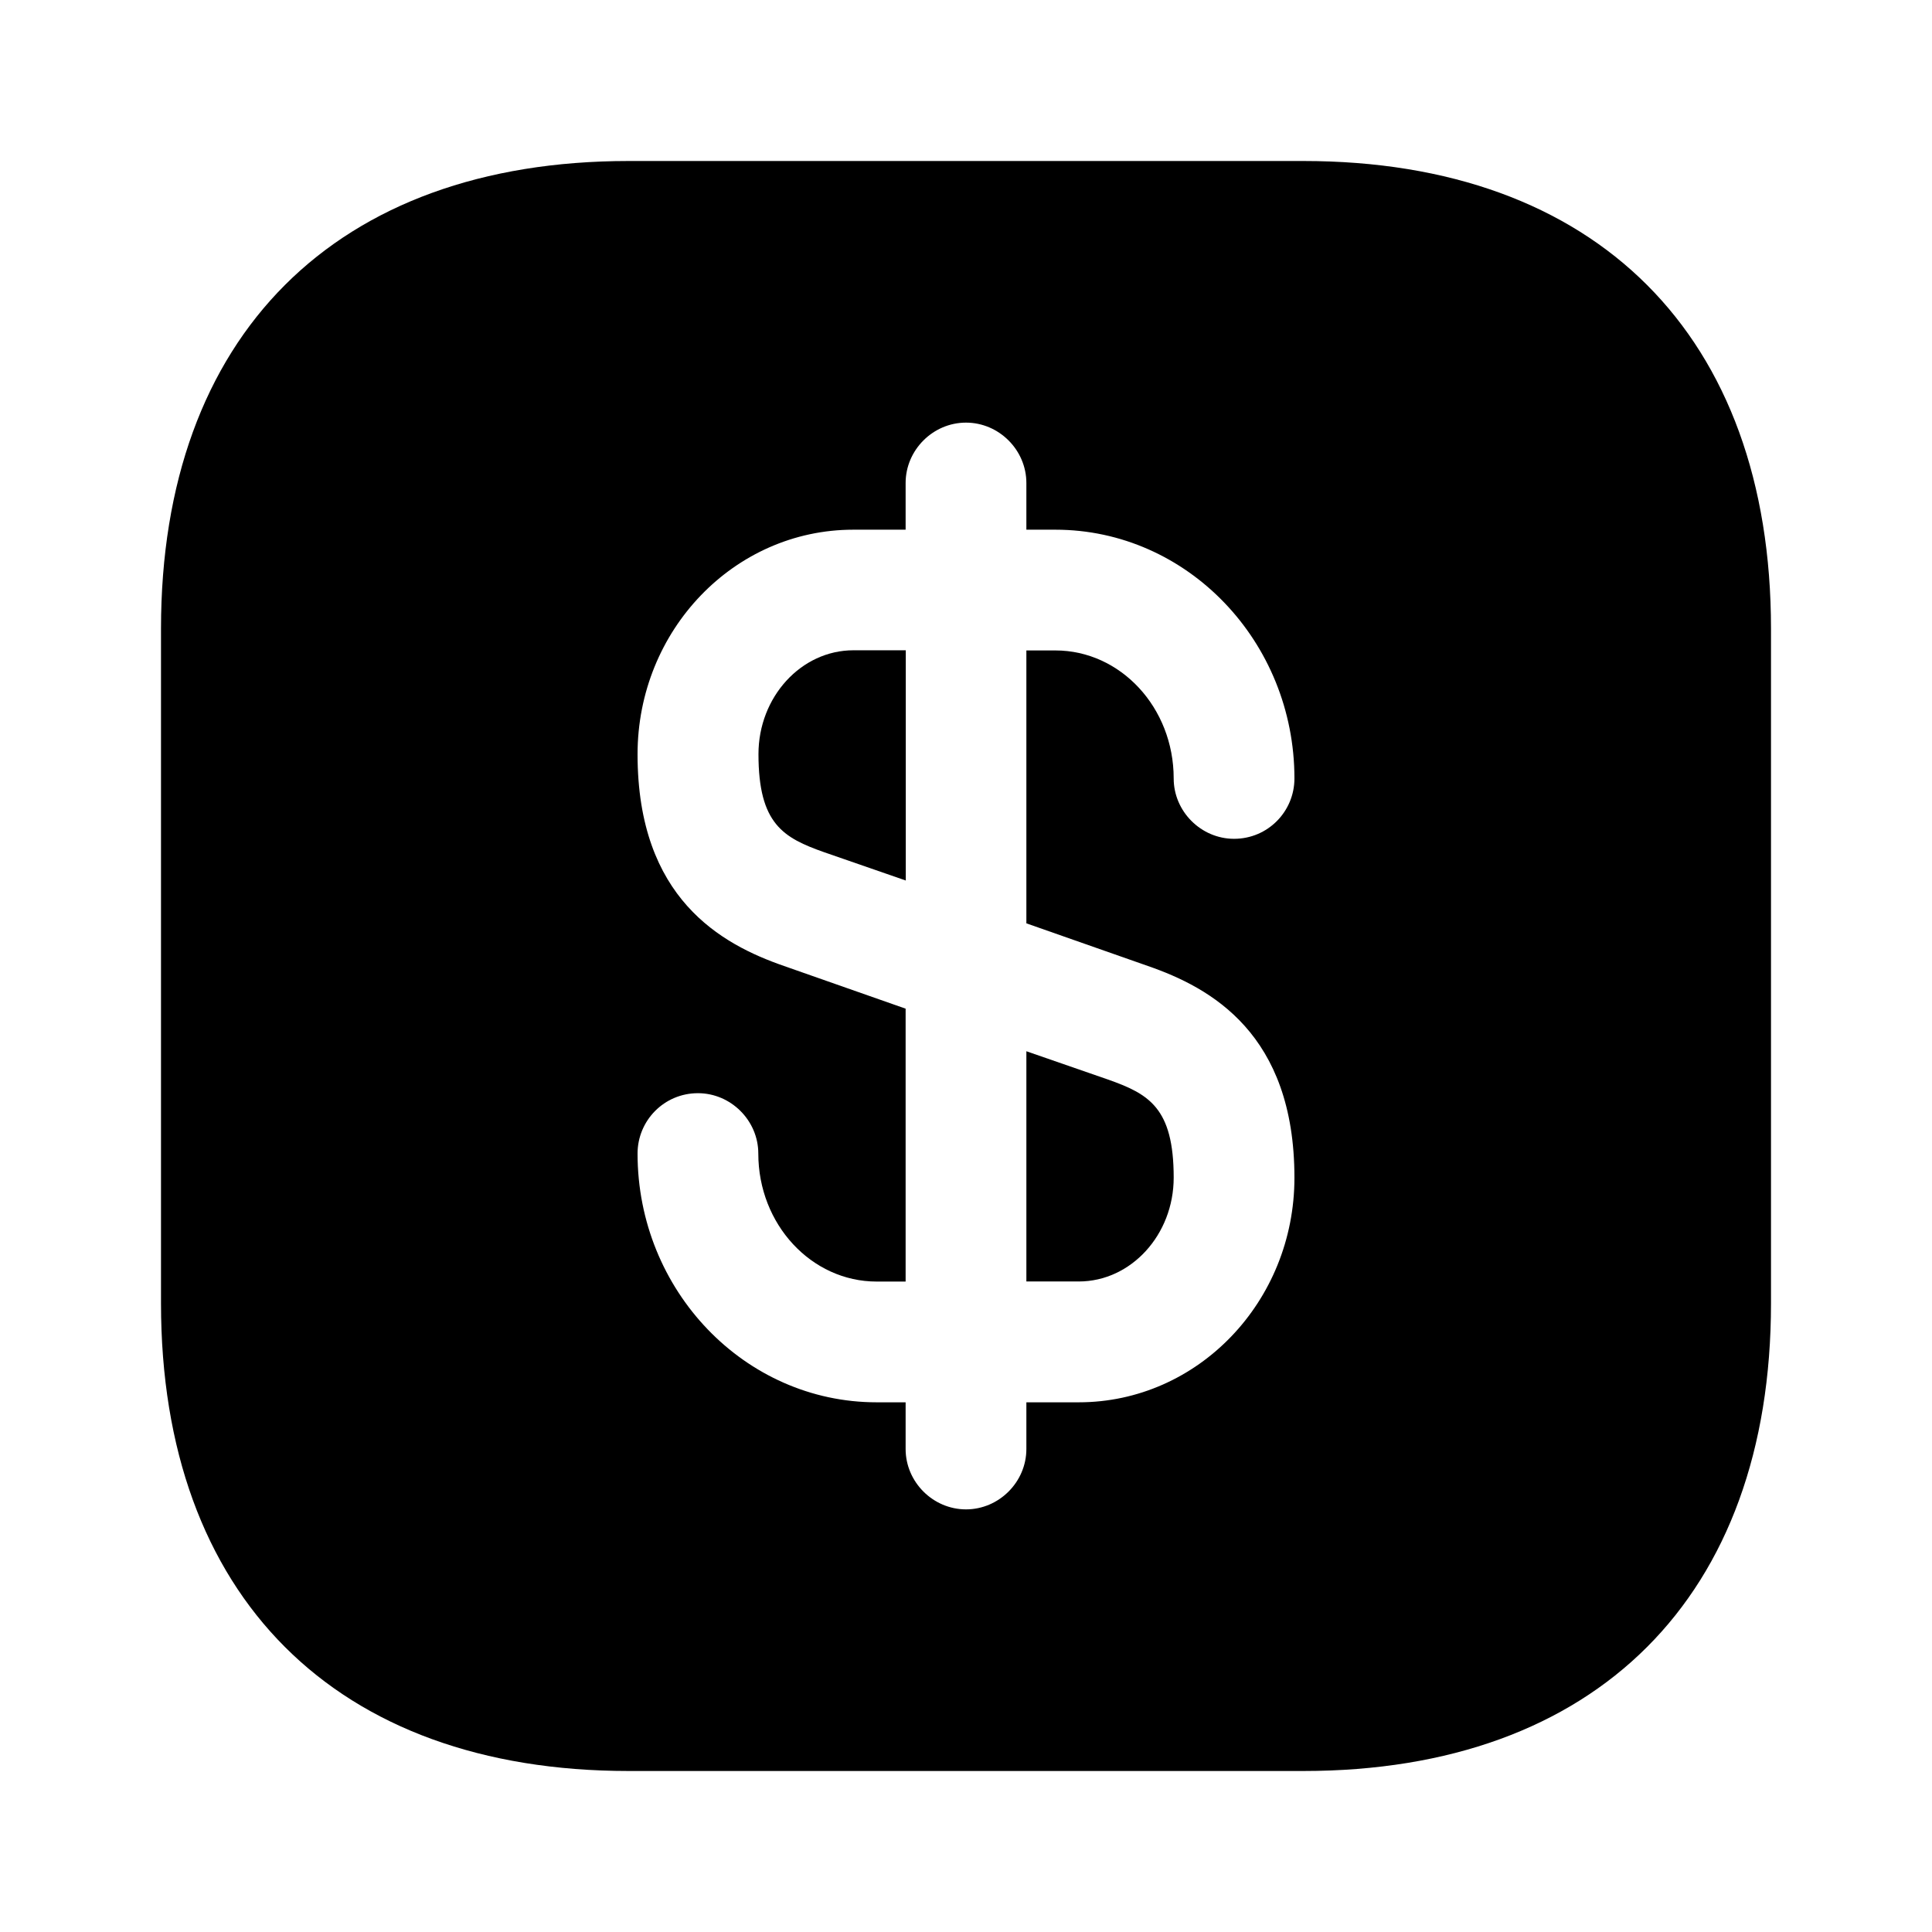
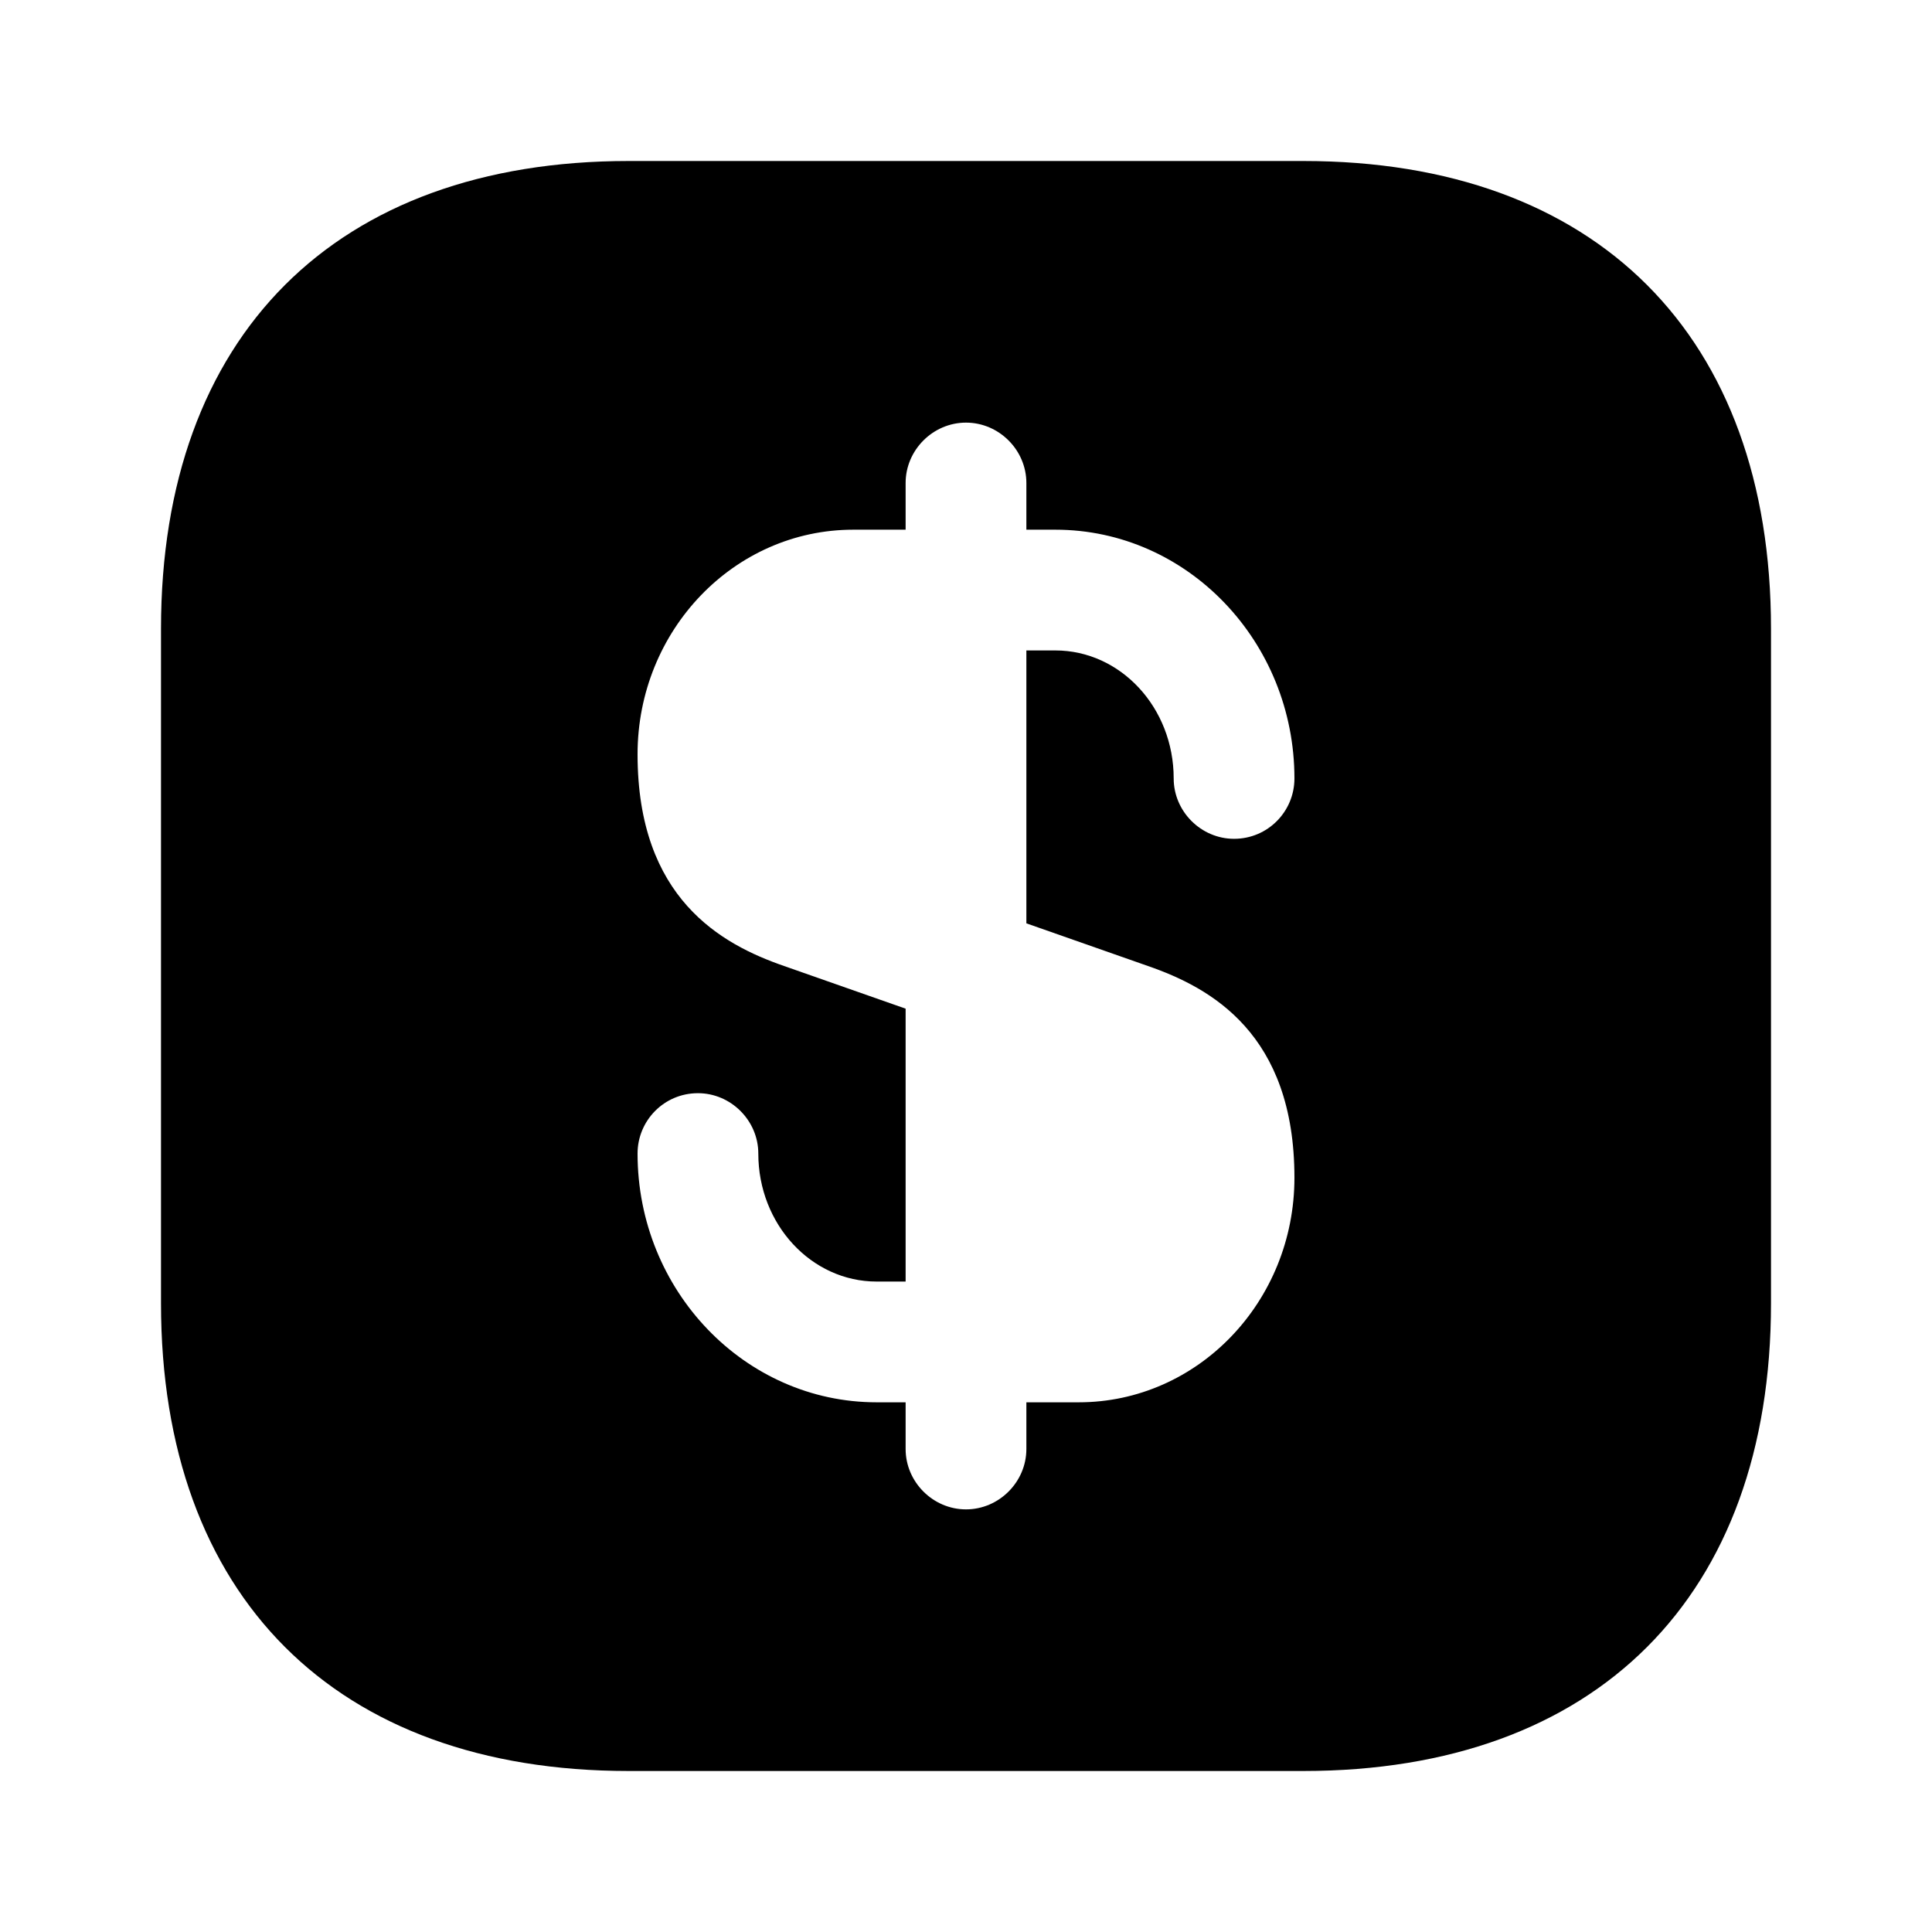
<svg xmlns="http://www.w3.org/2000/svg" xmlns:ns1="http://sodipodi.sourceforge.net/DTD/sodipodi-0.dtd" xmlns:ns2="http://www.inkscape.org/namespaces/inkscape" fill="none" height="24" viewBox="0 0 24 24" width="24" version="1.1" id="svg3" ns1:docname="dollar-square.svg" ns2:version="1.3.2 (091e20e, 2023-11-25)">
  <defs id="defs3" />
  <ns1:namedview id="namedview3" pagecolor="#ffffff" bordercolor="#000000" borderopacity="0.25" ns2:showpageshadow="2" ns2:pageopacity="0.0" ns2:pagecheckerboard="0" ns2:deskcolor="#d1d1d1" ns2:zoom="9.8333333" ns2:cx="11.949153" ns2:cy="12" ns2:window-width="1312" ns2:window-height="449" ns2:window-x="0" ns2:window-y="38" ns2:window-maximized="0" ns2:current-layer="svg3" />
  <g fill="#292d32" id="g3" style="fill:#000000">
-     <path d="m11.252 8.078v2.86l-1.01-.35c-.51-.18-.82-.35-.82-1.22 0-.71.53-1.29 1.18-1.29z" id="path1" style="fill:#000000" />
-     <path d="m14.58 14.629c0 .71-.53 1.29-1.18 1.29h-.65v-2.86l1.01.35c.51.18.82.35.82 1.22z" id="path2" style="fill:#000000" />
    <path d="m16.19 2h-8.38c-3.64 0-5.81 2.17-5.81 5.81v8.38c0 3.64 2.17 5.81 5.81 5.81h8.38c3.64 0 5.81-2.17 5.81-5.81v-8.38c0-3.64-2.17-5.81-5.81-5.81zm-1.93 10c.78.27 1.82.84 1.82 2.63 0 1.54-1.2 2.79-2.68 2.79h-.65v.58c0 .41-.34.75-.75.75s-.75-.34-.75-.75v-.58h-.36c-1.64 0-2.97-1.39-2.97-3.09 0-.41.33-.75.75-.75.41 0 .75.34.75.75 0 .88.66 1.59 1.47 1.59h.36v-3.39l-1.51-.53c-.78-.27-1.82-.84-1.82-2.63 0-1.54 1.2-2.79 2.68-2.79h.65v-.58c0-.41.34-.75.75-.75s.75.34.75.75v.58h.36c1.64 0 2.97 1.39 2.97 3.09 0 .41-.33.75-.75.75-.41 0-.75-.34-.75-.75 0-.88-.66-1.59-1.47-1.59h-.36v3.39z" id="path3" style="fill:#000000" />
  </g>
</svg>